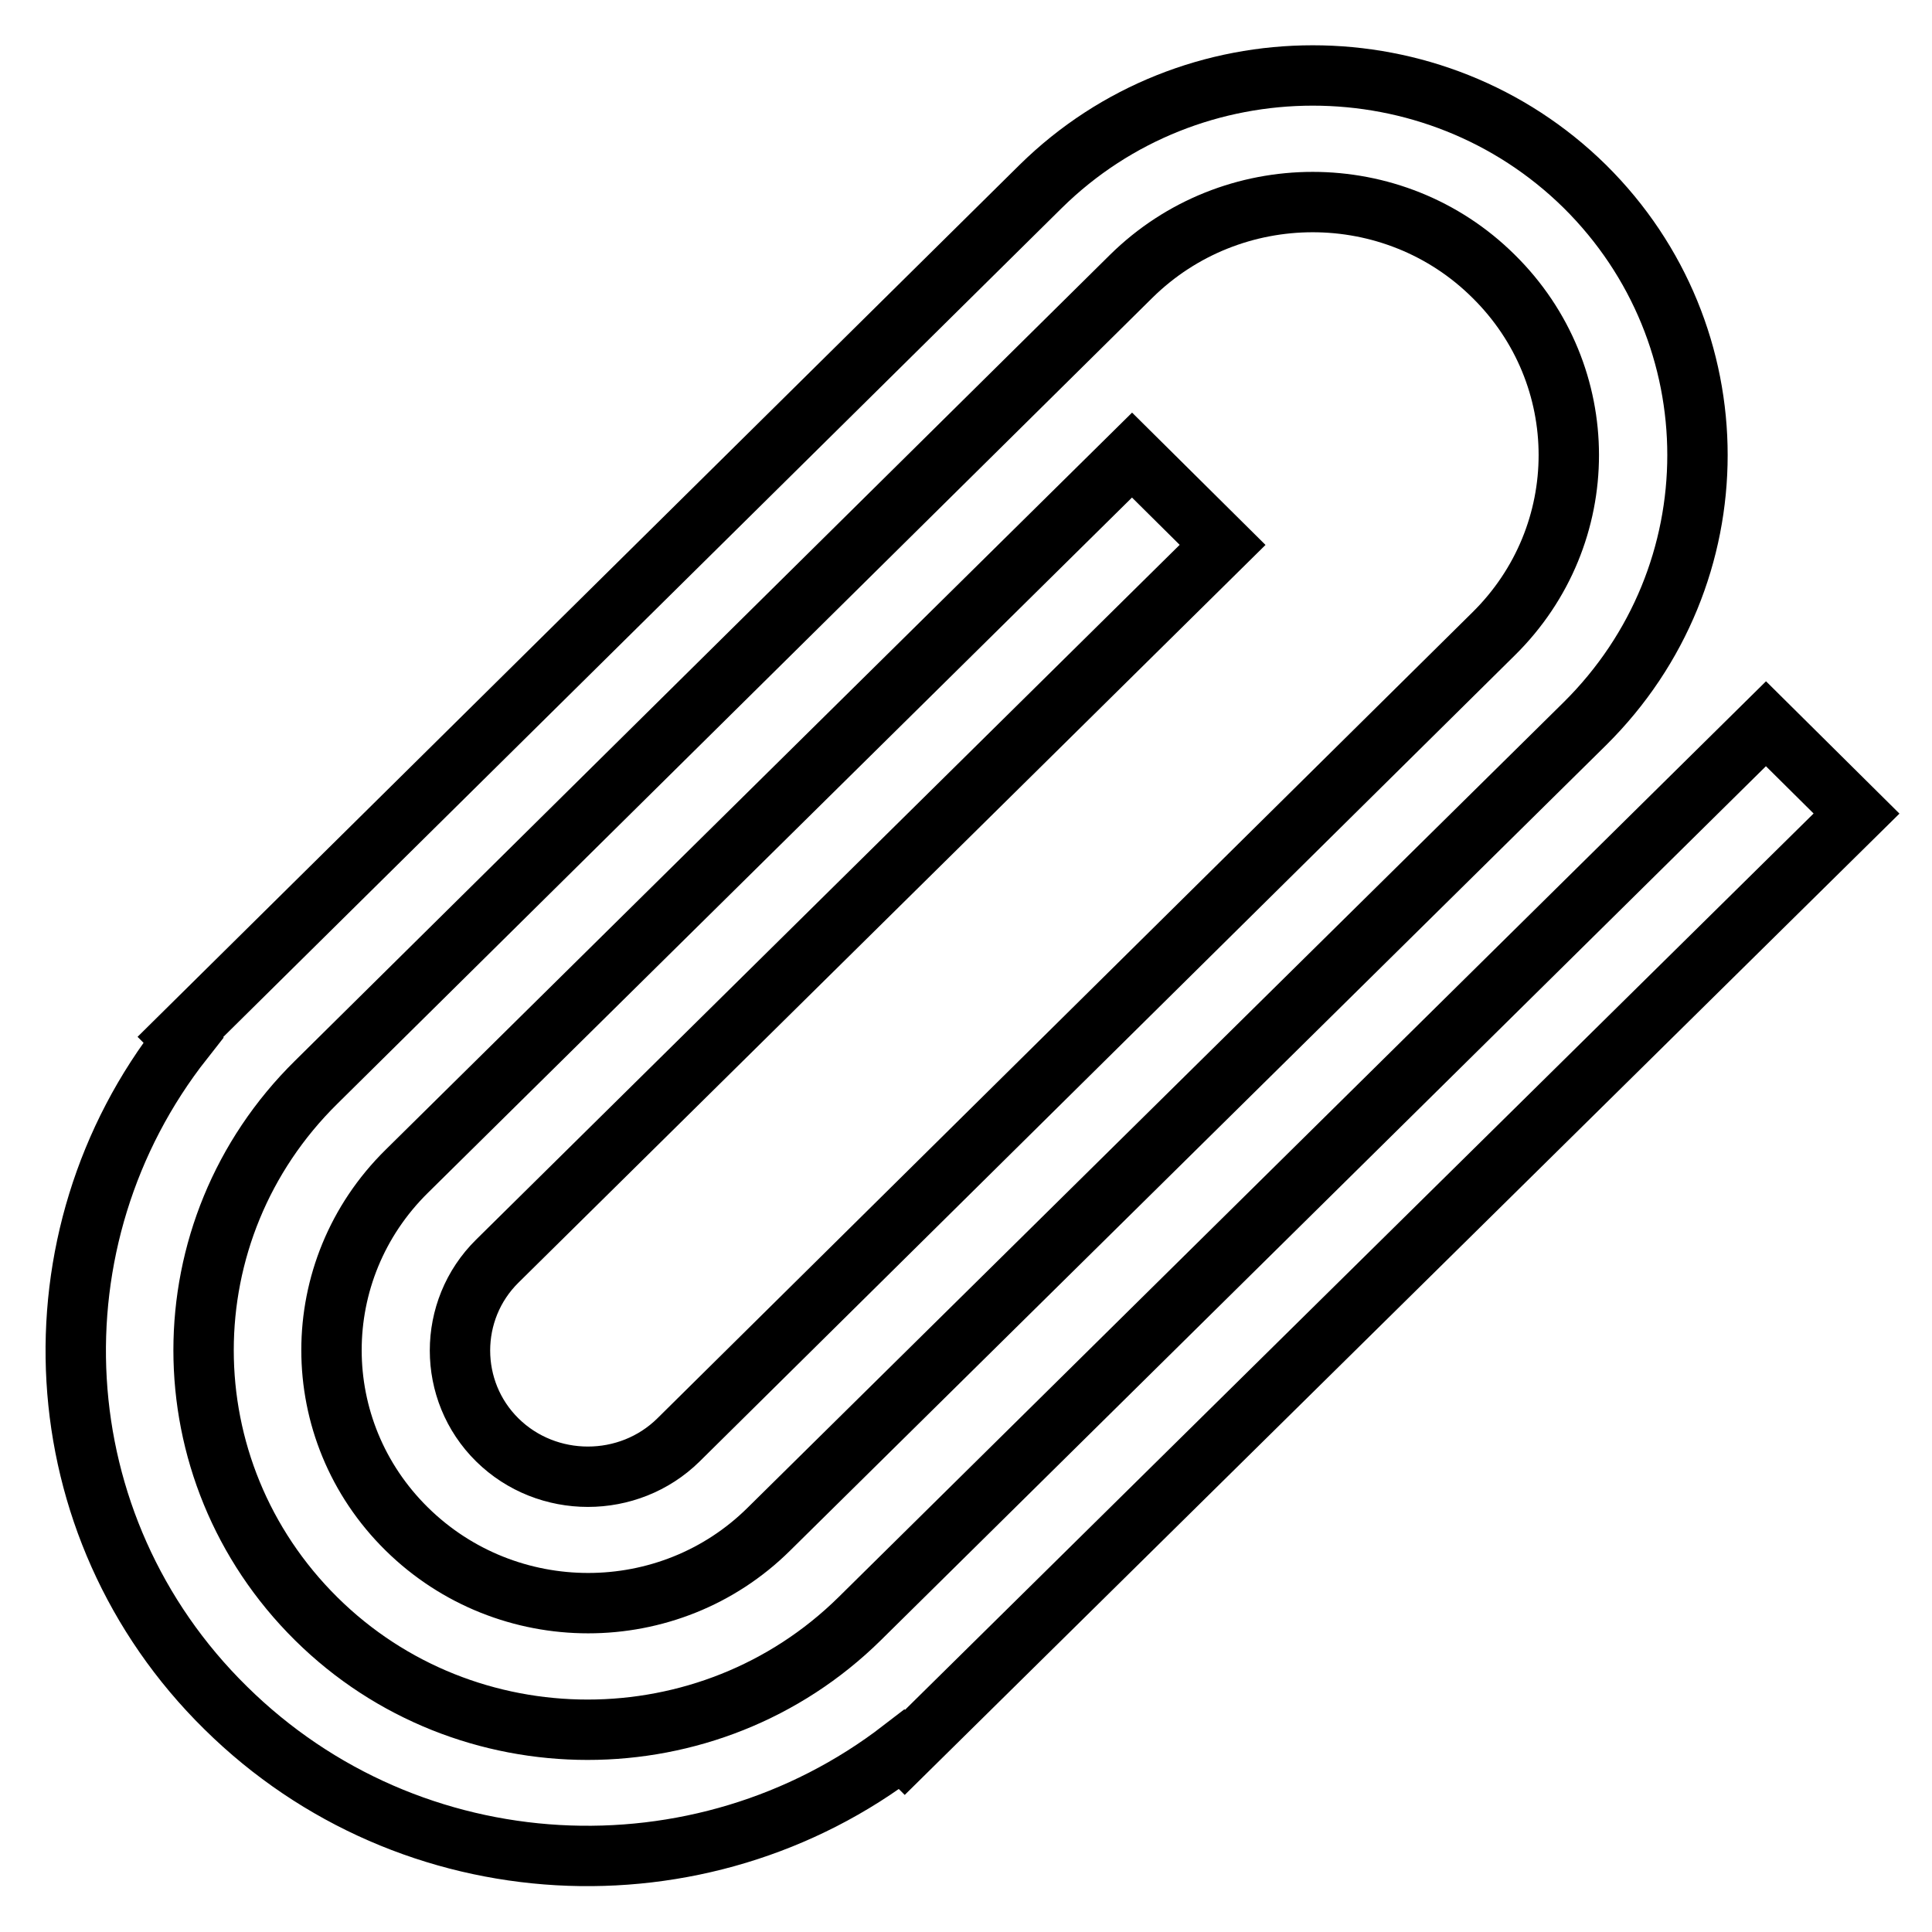
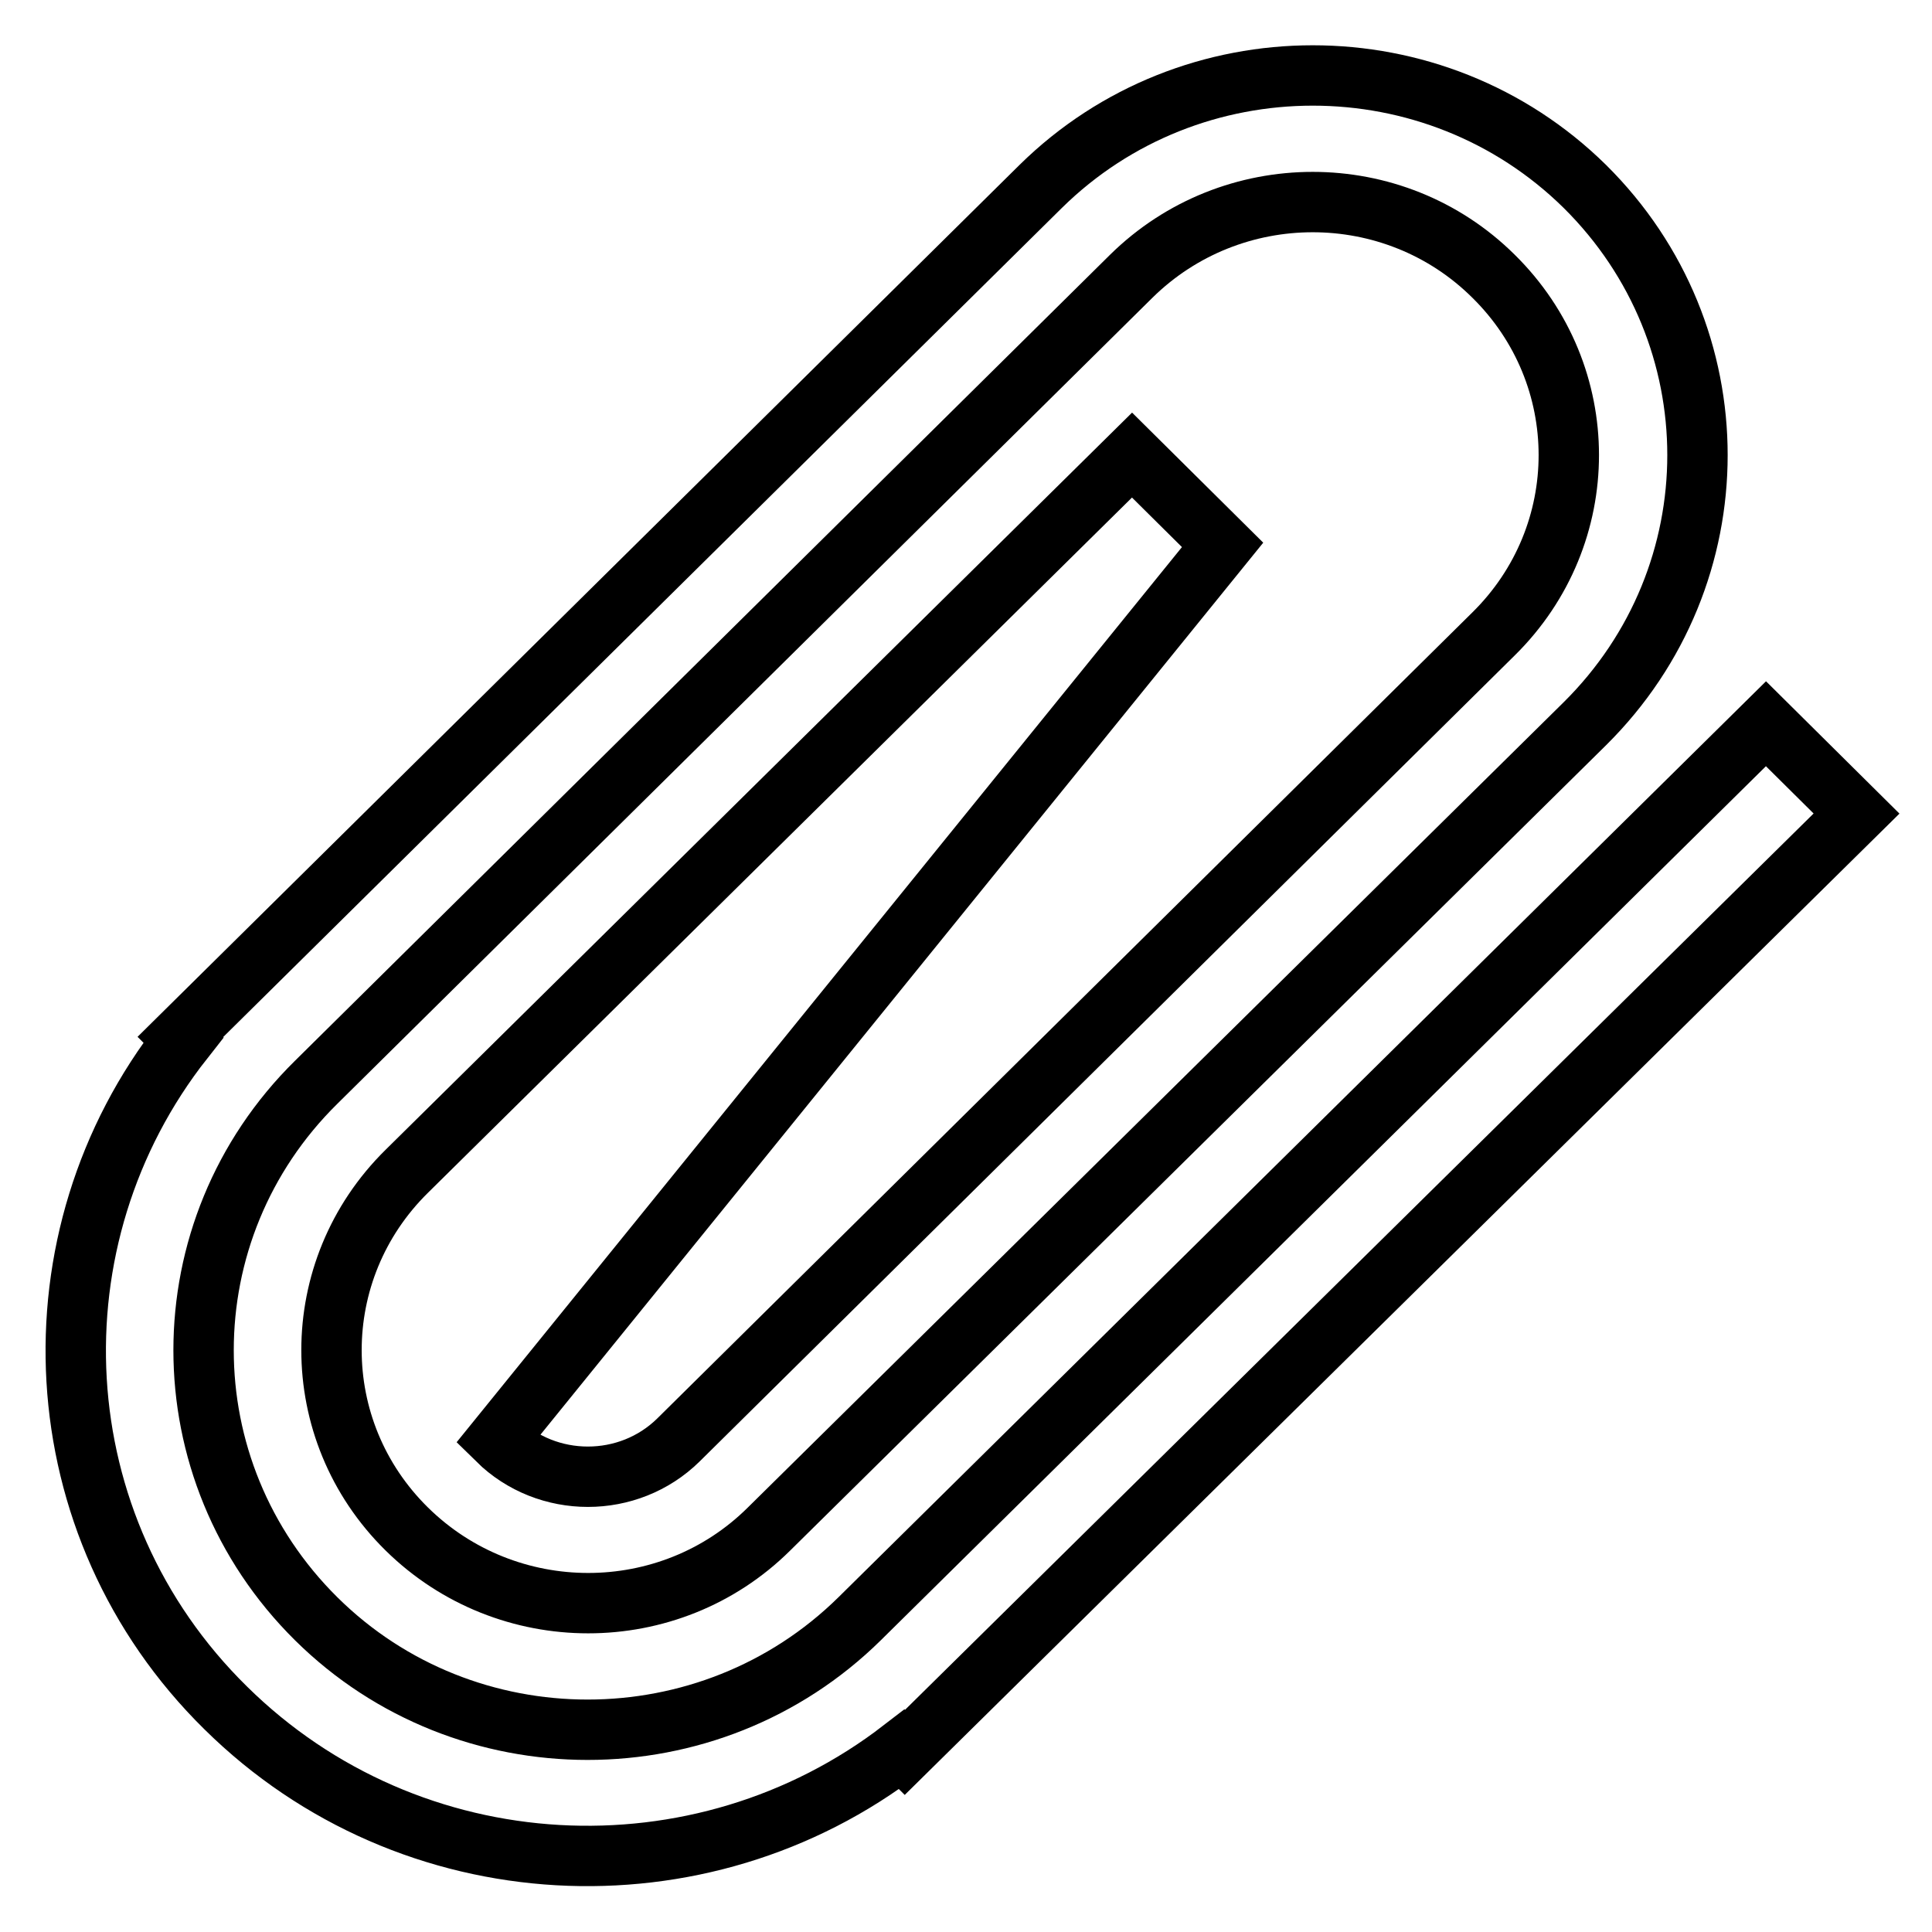
<svg xmlns="http://www.w3.org/2000/svg" version="1.1" x="0px" y="0px" viewBox="0 0 256 256" enable-background="new 0 0 256 256" xml:space="preserve">
  <g>
-     <path stroke-width="8" fill-opacity="0" stroke="#000000" d="M234,95.9L113.9,214.5c-19.9,19.6-52.2,19.6-72,0C22,194.8,22,163,41.9,143.4L149.9,36.6 c13.3-13.1,34.8-13.1,48,0c13.3,13.1,13.3,34.3,0,47.4L89.9,190.8c-6.6,6.5-17.4,6.5-24,0c-6.6-6.5-6.6-17.2,0-23.7L162,72.2 l-12-11.9l-96.1,94.9c-13.3,13.1-13.3,34.3,0,47.4c13.3,13.1,34.8,13.1,48,0L210,95.9c19.9-19.7,19.9-51.5,0-71.2 c-19.9-19.6-52.2-19.6-72.1,0L23.9,137.4l0.4,0.4c-20.7,26.3-18.9,64.4,5.6,88.5c24.5,24.2,63,26,89.6,5.5l0.4,0.4L246,107.8 L234,95.9L234,95.9z" />
+     <path stroke-width="8" fill-opacity="0" stroke="#000000" d="M234,95.9L113.9,214.5c-19.9,19.6-52.2,19.6-72,0C22,194.8,22,163,41.9,143.4L149.9,36.6 c13.3-13.1,34.8-13.1,48,0c13.3,13.1,13.3,34.3,0,47.4L89.9,190.8c-6.6,6.5-17.4,6.5-24,0L162,72.2 l-12-11.9l-96.1,94.9c-13.3,13.1-13.3,34.3,0,47.4c13.3,13.1,34.8,13.1,48,0L210,95.9c19.9-19.7,19.9-51.5,0-71.2 c-19.9-19.6-52.2-19.6-72.1,0L23.9,137.4l0.4,0.4c-20.7,26.3-18.9,64.4,5.6,88.5c24.5,24.2,63,26,89.6,5.5l0.4,0.4L246,107.8 L234,95.9L234,95.9z" />
  </g>
</svg>